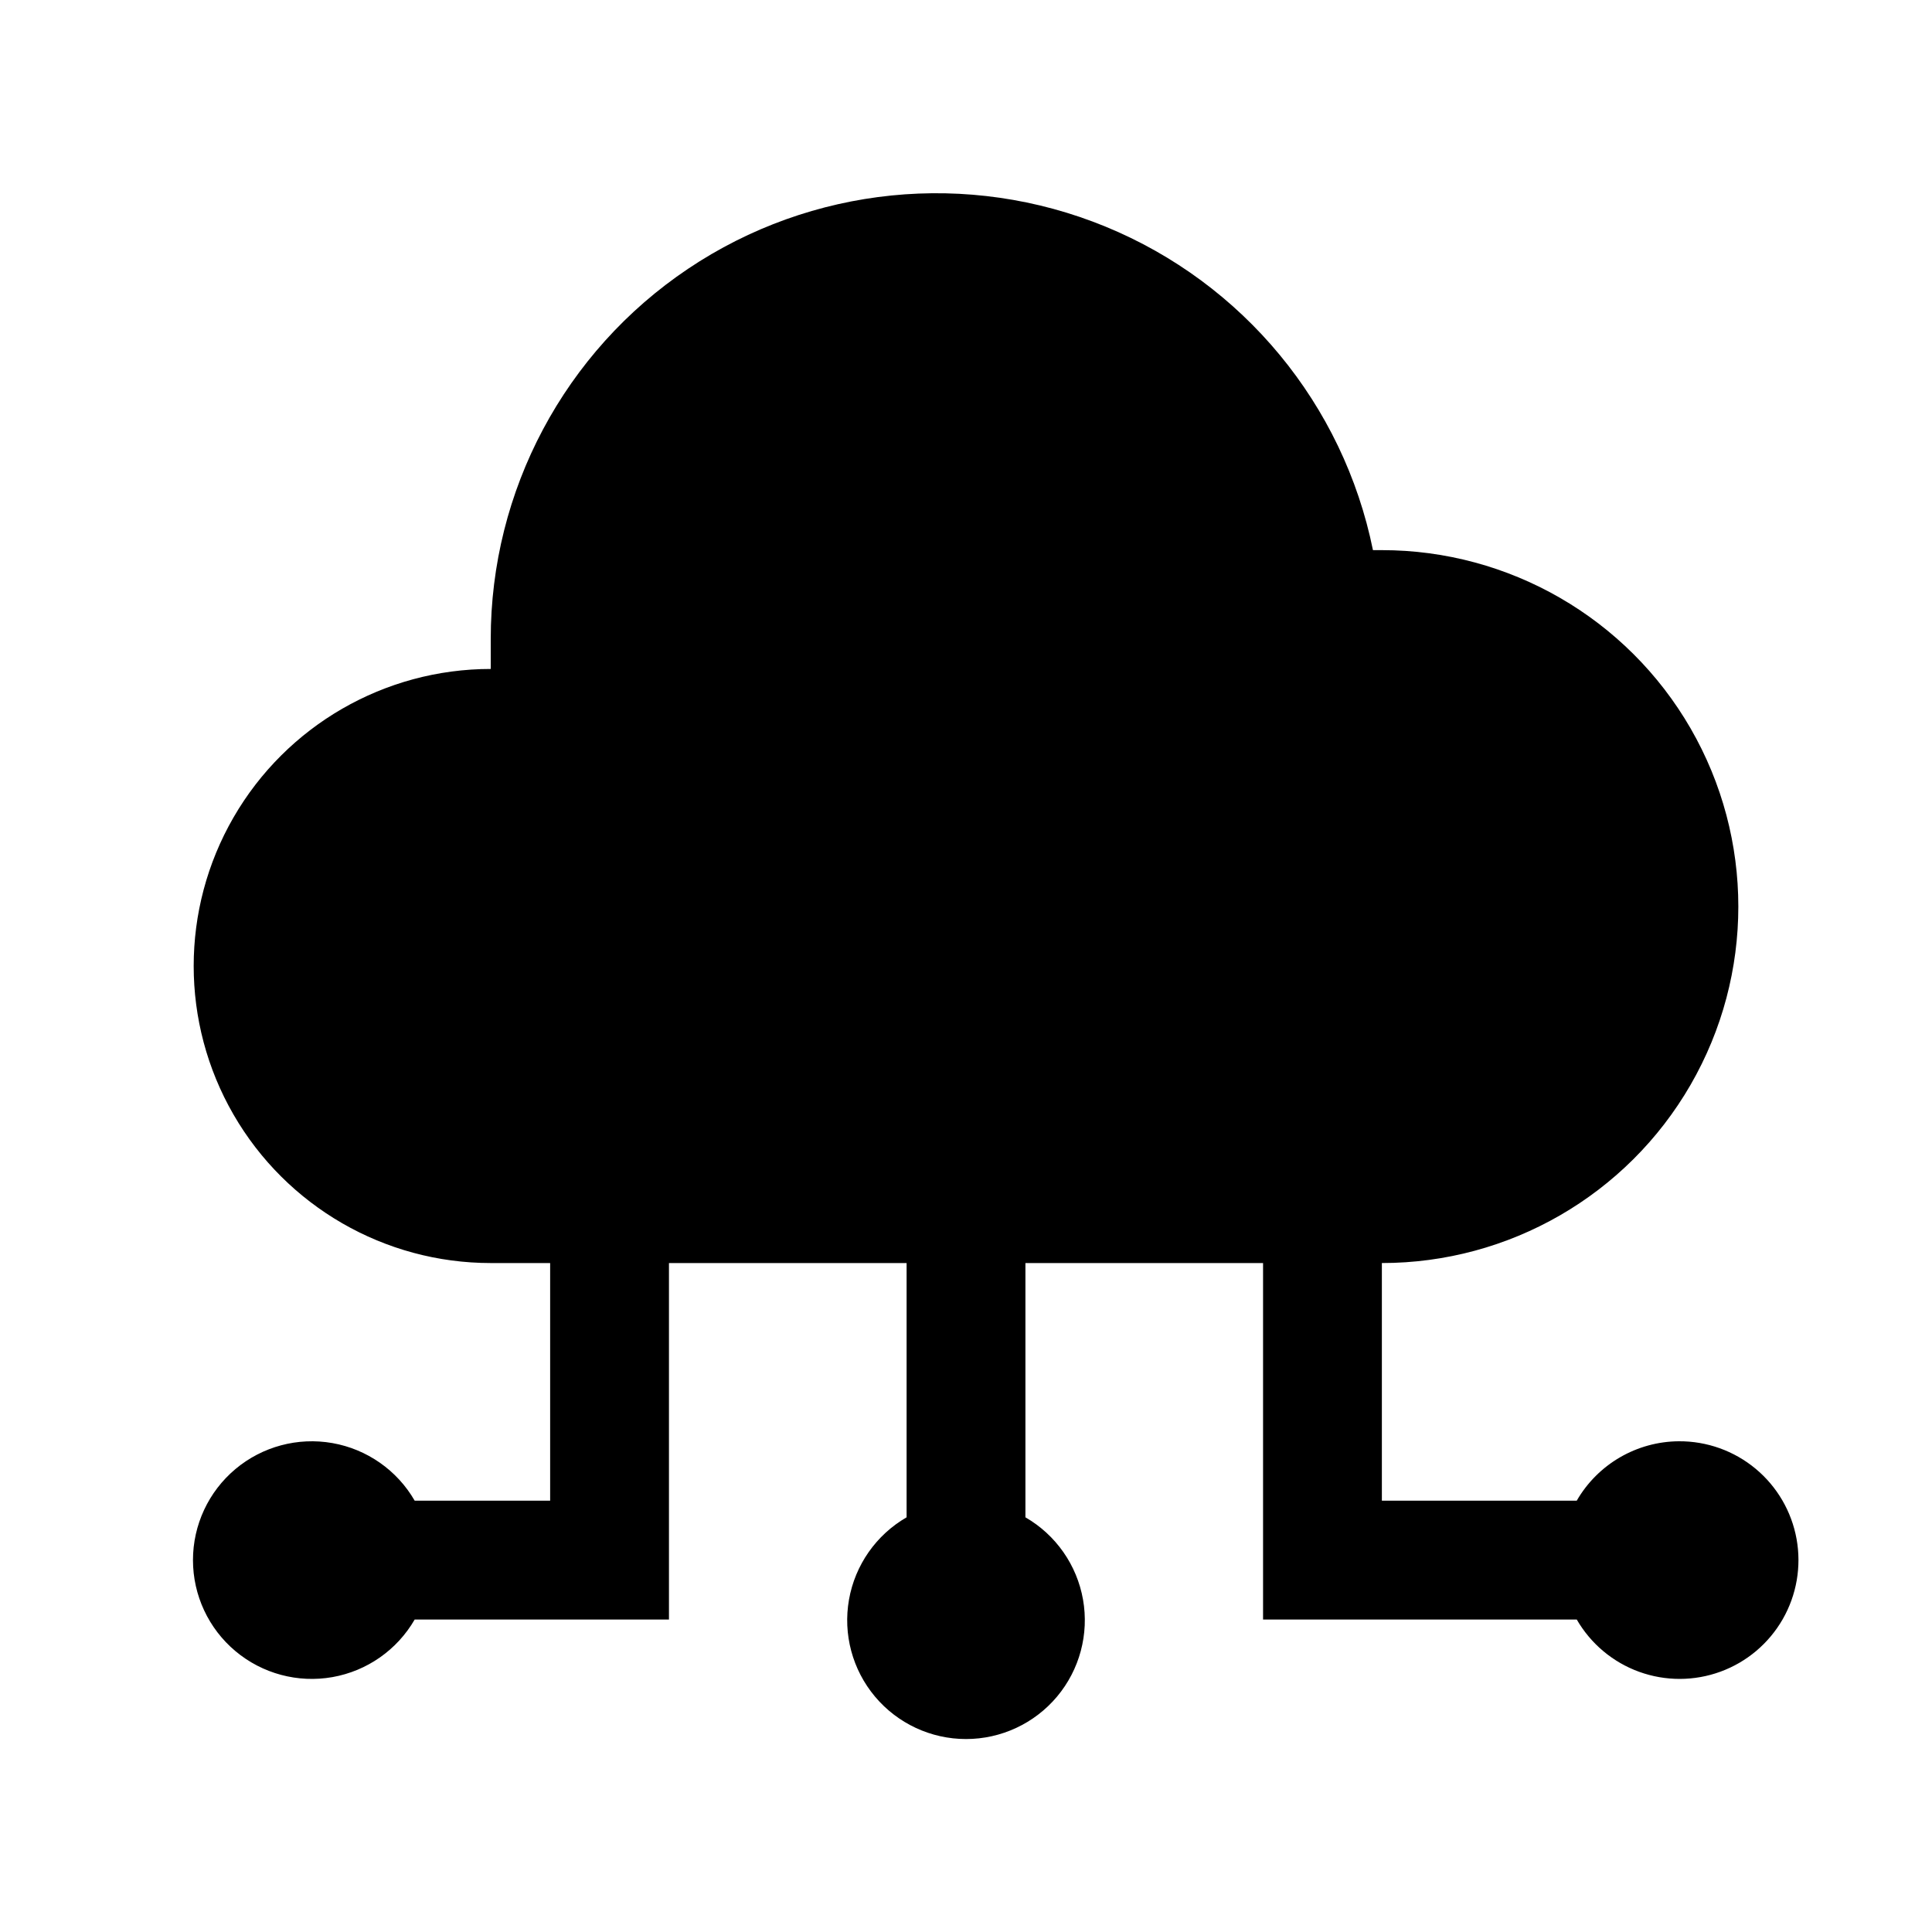
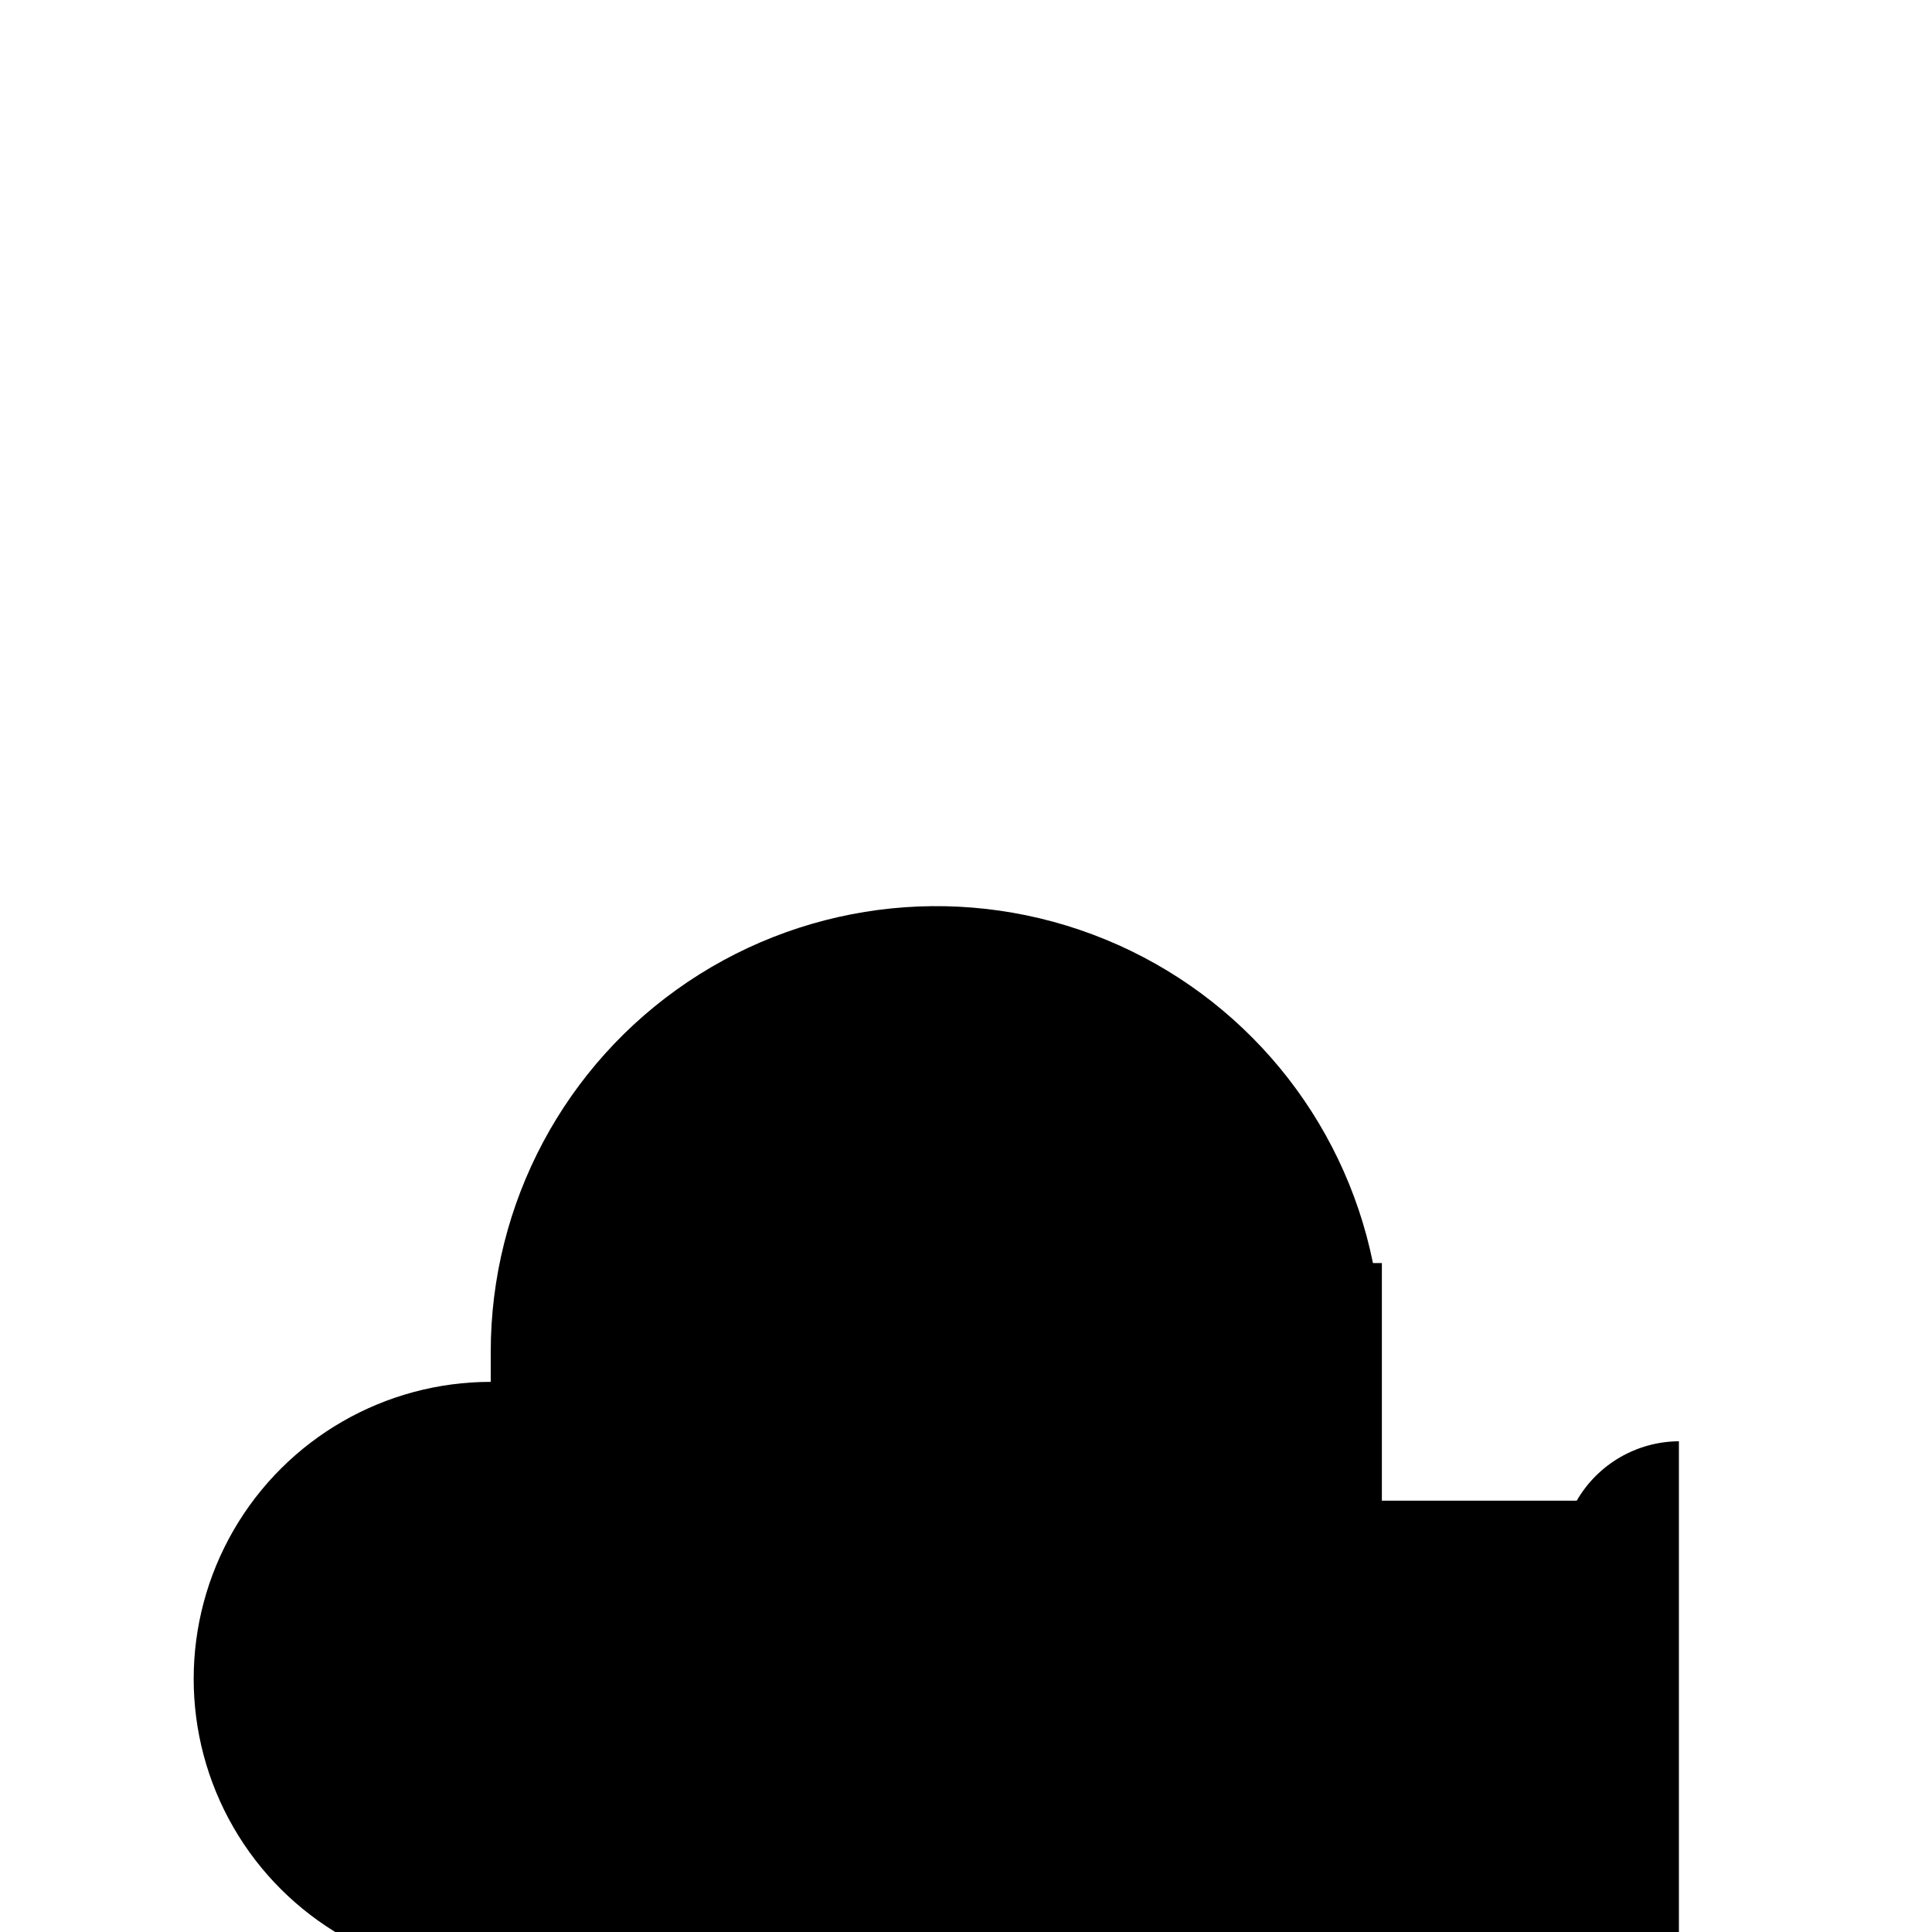
<svg xmlns="http://www.w3.org/2000/svg" fill="#000000" width="800px" height="800px" version="1.1" viewBox="144 144 512 512">
-   <path d="m588.93 525.95c-11.18 0.07-21.488 6.062-27.078 15.746h-51.641v-62.977c33.75 0 64.934-18.004 81.809-47.23 16.875-29.23 16.875-65.238 0-94.465-16.875-29.227-48.059-47.234-81.809-47.234h-2.363c-7.84-38.605-34.414-70.762-70.855-85.727-36.441-14.969-77.949-10.777-110.66 11.176s-52.32 58.773-52.281 98.168v7.871c-28.125 0-54.113 15.004-68.176 39.359-14.062 24.359-14.062 54.367 0 78.723s40.051 39.359 68.176 39.359h15.742v62.977h-35.895c-4.656-8.062-12.637-13.648-21.801-15.266-9.168-1.617-18.578 0.906-25.711 6.887-7.129 5.984-11.246 14.816-11.246 24.121 0 9.309 4.117 18.141 11.246 24.121 7.133 5.984 16.543 8.508 25.711 6.891 9.164-1.617 17.145-7.207 21.801-15.266h67.383v-94.465h62.977v67.383c-8.059 4.656-13.648 12.637-15.266 21.805-1.617 9.164 0.906 18.578 6.891 25.707 5.981 7.129 14.812 11.246 24.121 11.246 9.305 0 18.137-4.117 24.121-11.246 5.981-7.129 8.504-16.543 6.887-25.707-1.617-9.168-7.203-17.148-15.266-21.805v-67.383h62.977v94.465h83.129c3.707 6.418 9.559 11.328 16.531 13.855 6.969 2.527 14.605 2.516 21.566-0.035 6.961-2.547 12.801-7.473 16.488-13.902 3.688-6.434 4.988-13.961 3.672-21.254-1.316-7.297-5.168-13.895-10.871-18.633-5.703-4.734-12.895-7.309-20.309-7.266z" />
+   <path d="m588.93 525.95c-11.18 0.07-21.488 6.062-27.078 15.746h-51.641v-62.977h-2.363c-7.84-38.605-34.414-70.762-70.855-85.727-36.441-14.969-77.949-10.777-110.66 11.176s-52.32 58.773-52.281 98.168v7.871c-28.125 0-54.113 15.004-68.176 39.359-14.062 24.359-14.062 54.367 0 78.723s40.051 39.359 68.176 39.359h15.742v62.977h-35.895c-4.656-8.062-12.637-13.648-21.801-15.266-9.168-1.617-18.578 0.906-25.711 6.887-7.129 5.984-11.246 14.816-11.246 24.121 0 9.309 4.117 18.141 11.246 24.121 7.133 5.984 16.543 8.508 25.711 6.891 9.164-1.617 17.145-7.207 21.801-15.266h67.383v-94.465h62.977v67.383c-8.059 4.656-13.648 12.637-15.266 21.805-1.617 9.164 0.906 18.578 6.891 25.707 5.981 7.129 14.812 11.246 24.121 11.246 9.305 0 18.137-4.117 24.121-11.246 5.981-7.129 8.504-16.543 6.887-25.707-1.617-9.168-7.203-17.148-15.266-21.805v-67.383h62.977v94.465h83.129c3.707 6.418 9.559 11.328 16.531 13.855 6.969 2.527 14.605 2.516 21.566-0.035 6.961-2.547 12.801-7.473 16.488-13.902 3.688-6.434 4.988-13.961 3.672-21.254-1.316-7.297-5.168-13.895-10.871-18.633-5.703-4.734-12.895-7.309-20.309-7.266z" />
</svg>